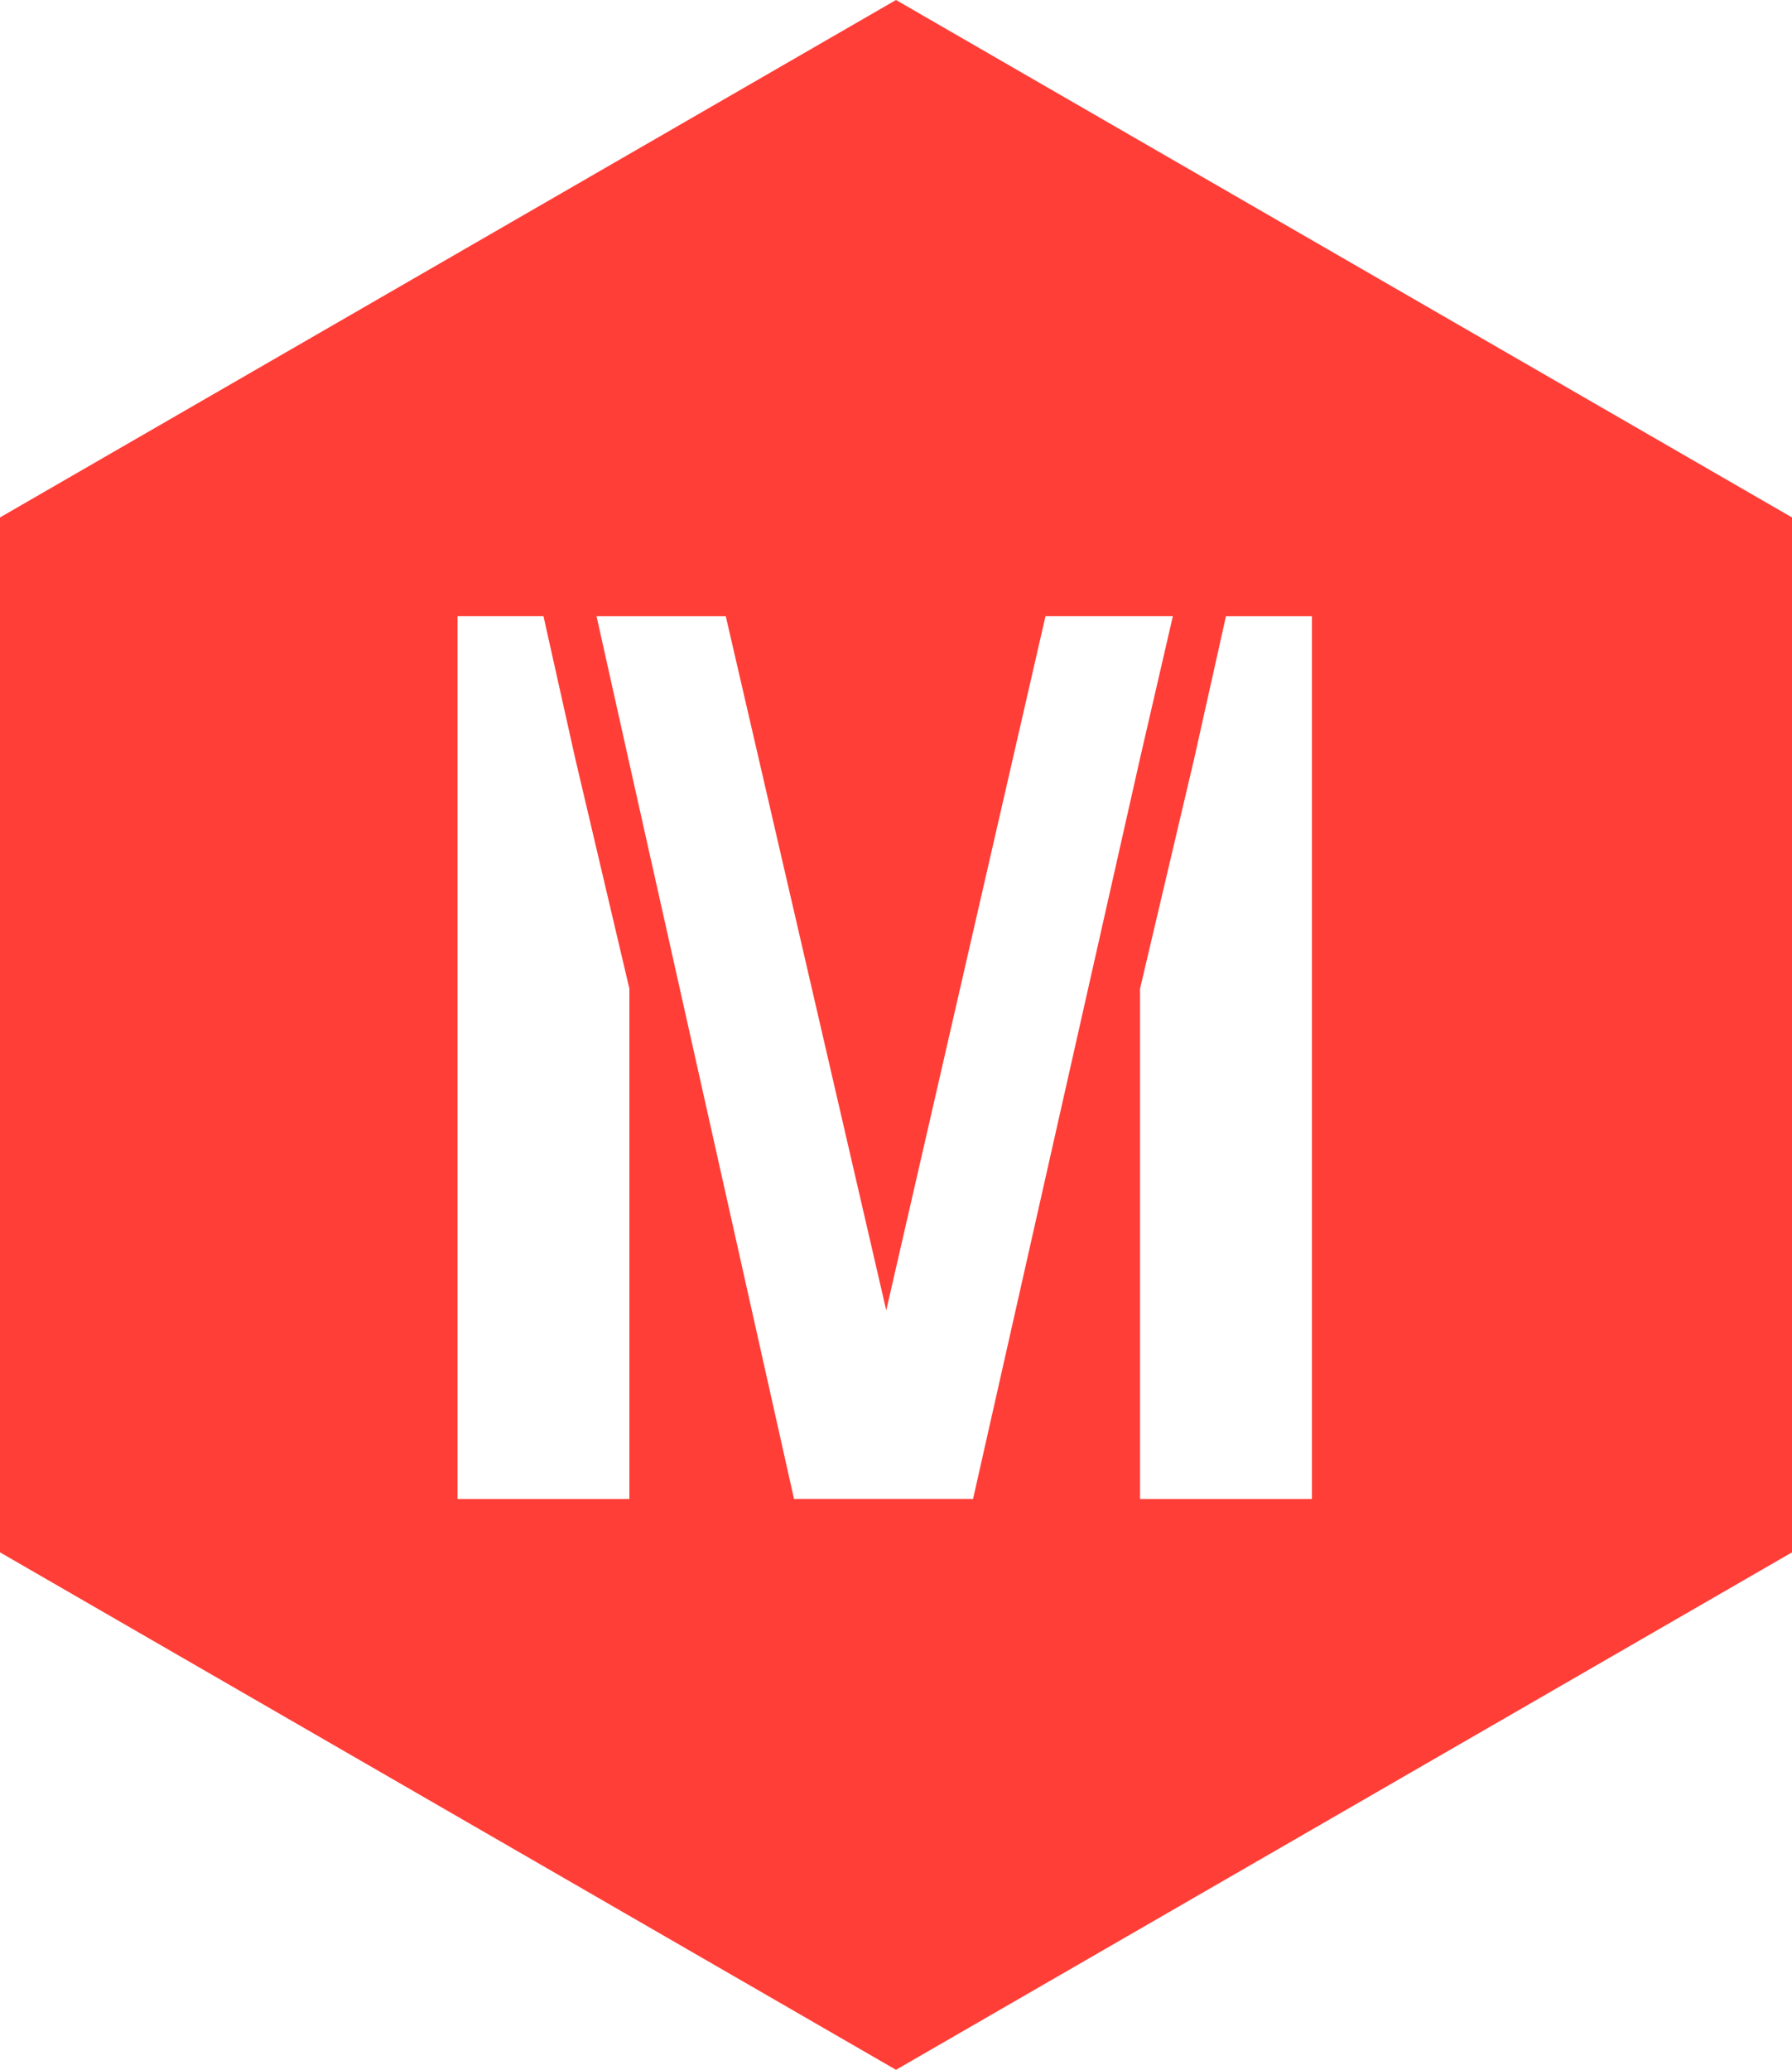
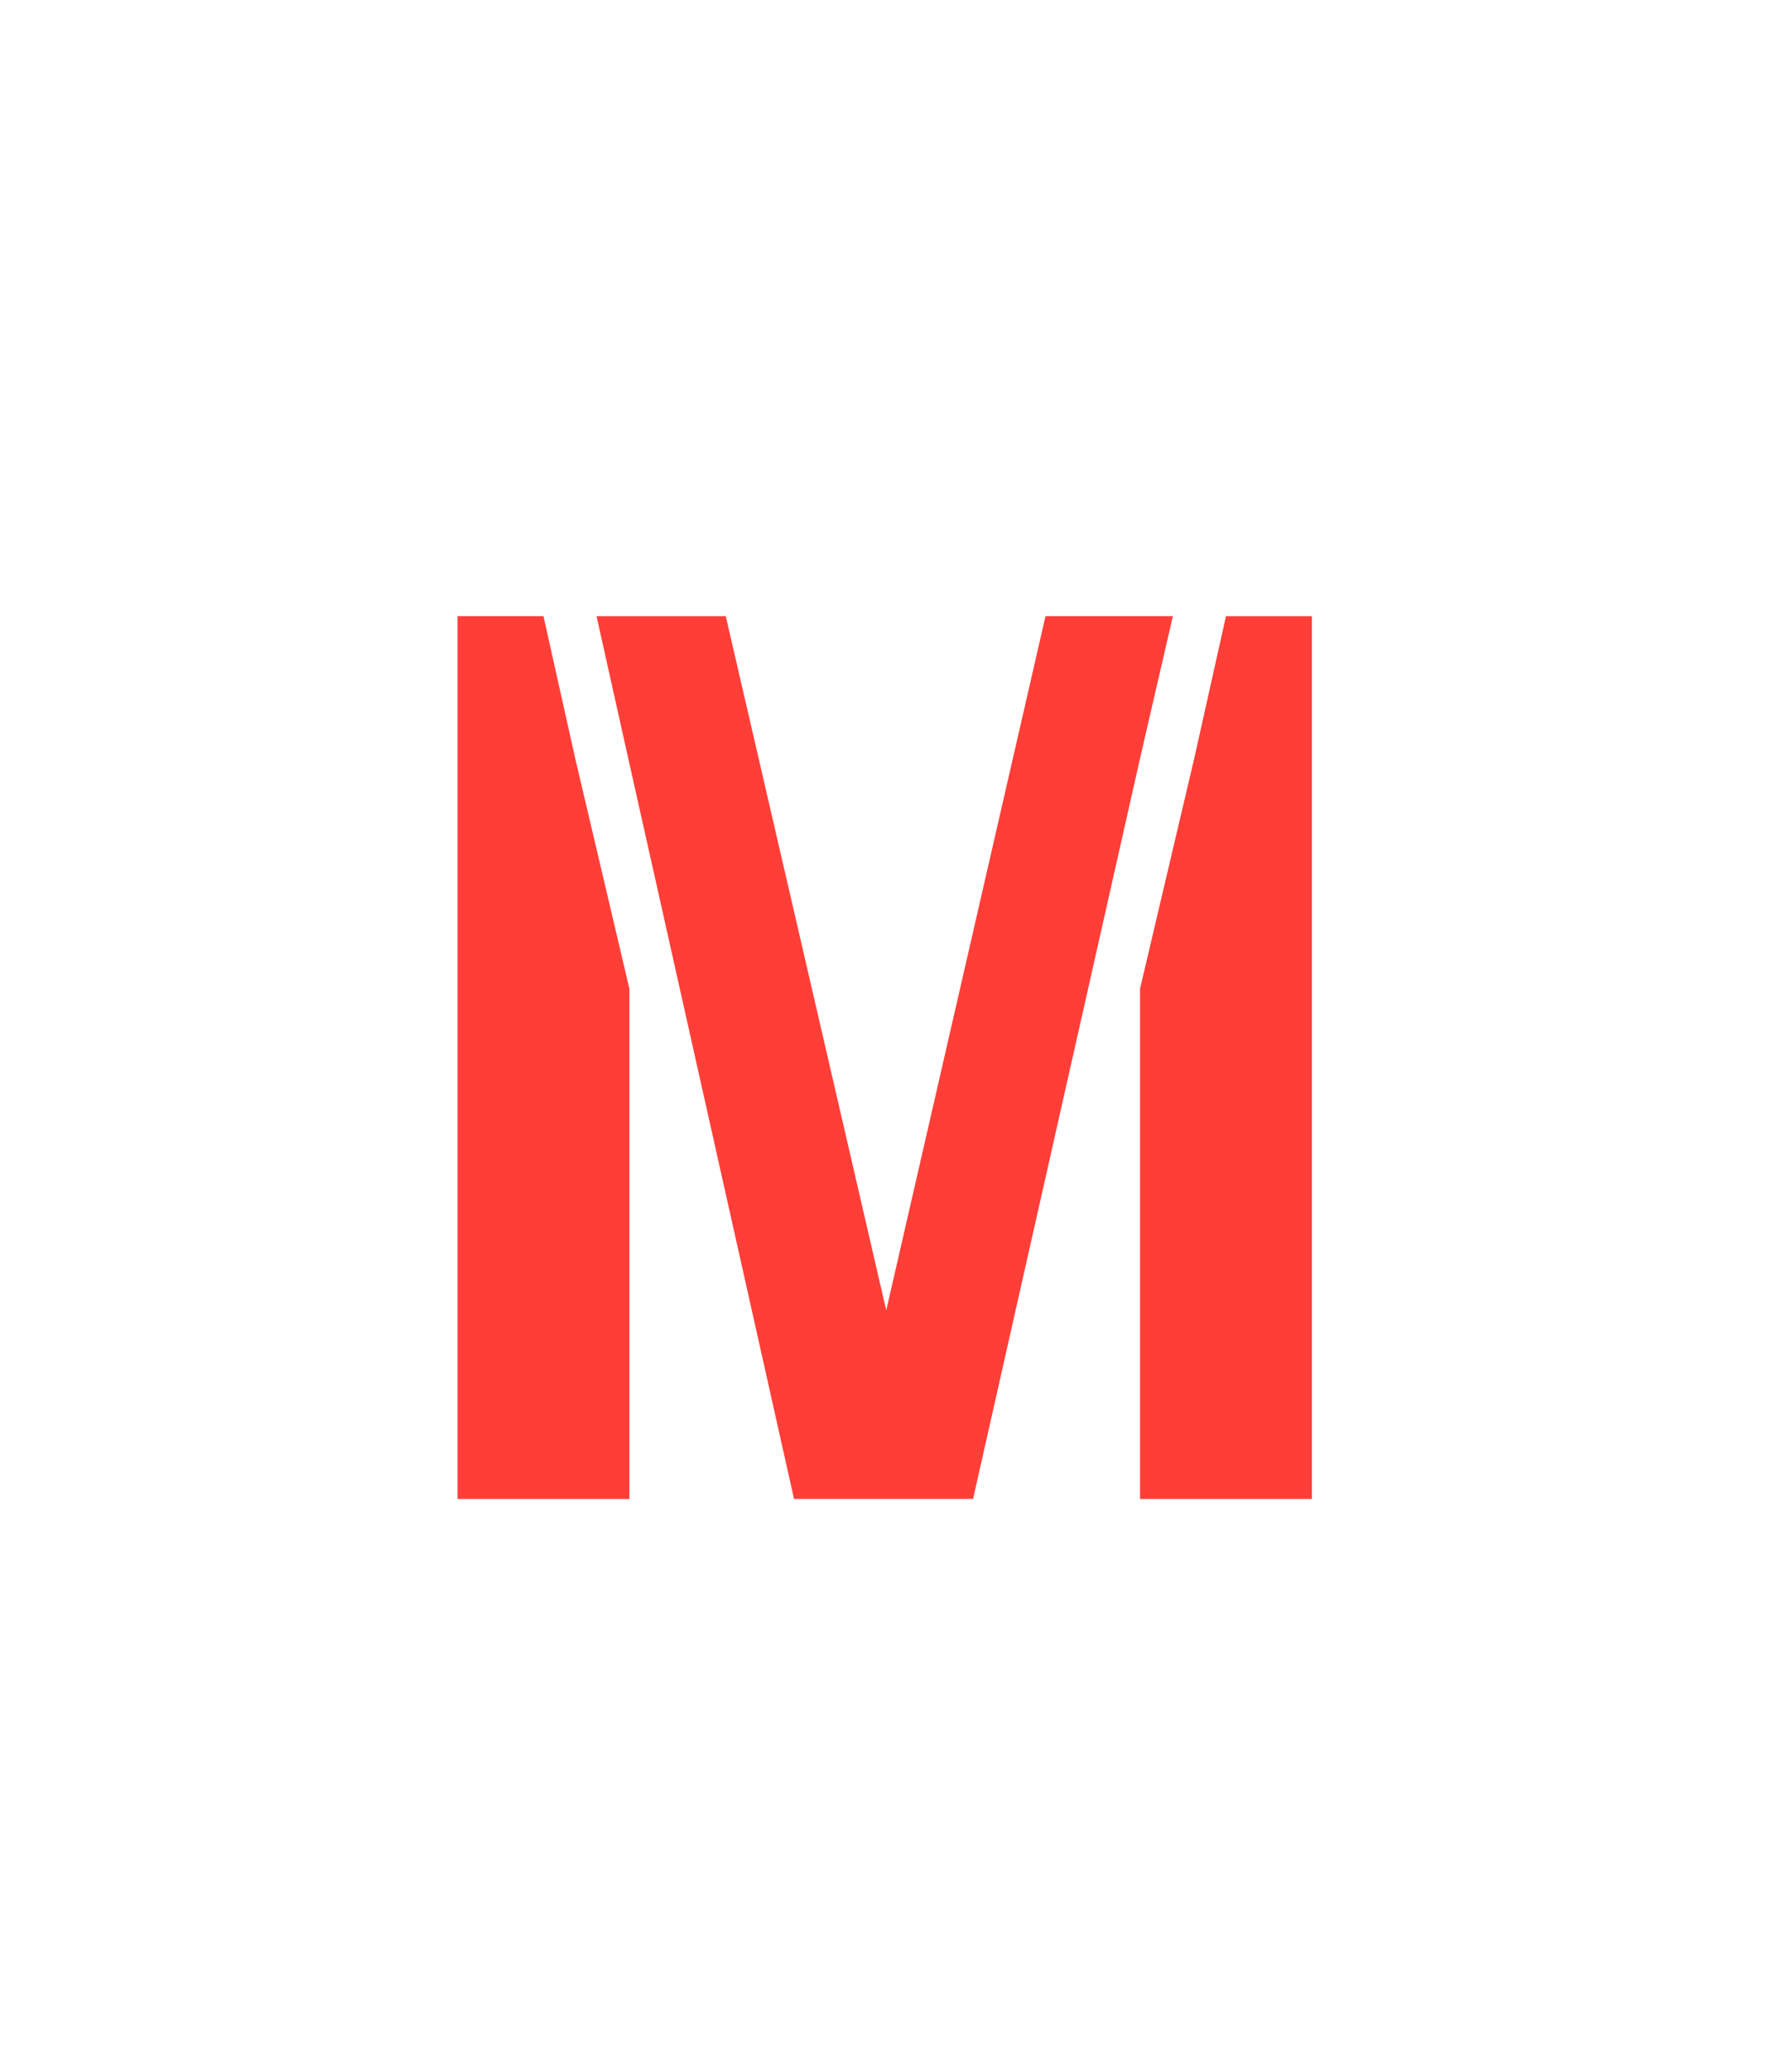
<svg xmlns="http://www.w3.org/2000/svg" width="120" height="138.564" viewBox="0 0 120 138.564">
-   <path id="Sigle_METACOMM" data-name="Sigle METACOMM" d="M30.639,41.247h5.754l2.12,9.5,3.634,15.442V100.35H30.639Zm39.373,0h8.529l-2.194,9.5-11.187,49.6H53.171L42.065,50.75l-2.119-9.5H48.6L59.347,87.719Zm6.329,24.944L79.976,50.75l2.12-9.5h5.754v59.1H76.341ZM60,0,0,34.64v69.282l60,34.641,60-34.641V34.64Z" fill="#ff3e37" />
+   <path id="Sigle_METACOMM" data-name="Sigle METACOMM" d="M30.639,41.247h5.754l2.12,9.5,3.634,15.442V100.35H30.639Zm39.373,0h8.529l-2.194,9.5-11.187,49.6H53.171L42.065,50.75l-2.119-9.5H48.6L59.347,87.719Zm6.329,24.944L79.976,50.75l2.12-9.5h5.754v59.1H76.341ZM60,0,0,34.64v69.282V34.64Z" fill="#ff3e37" />
</svg>